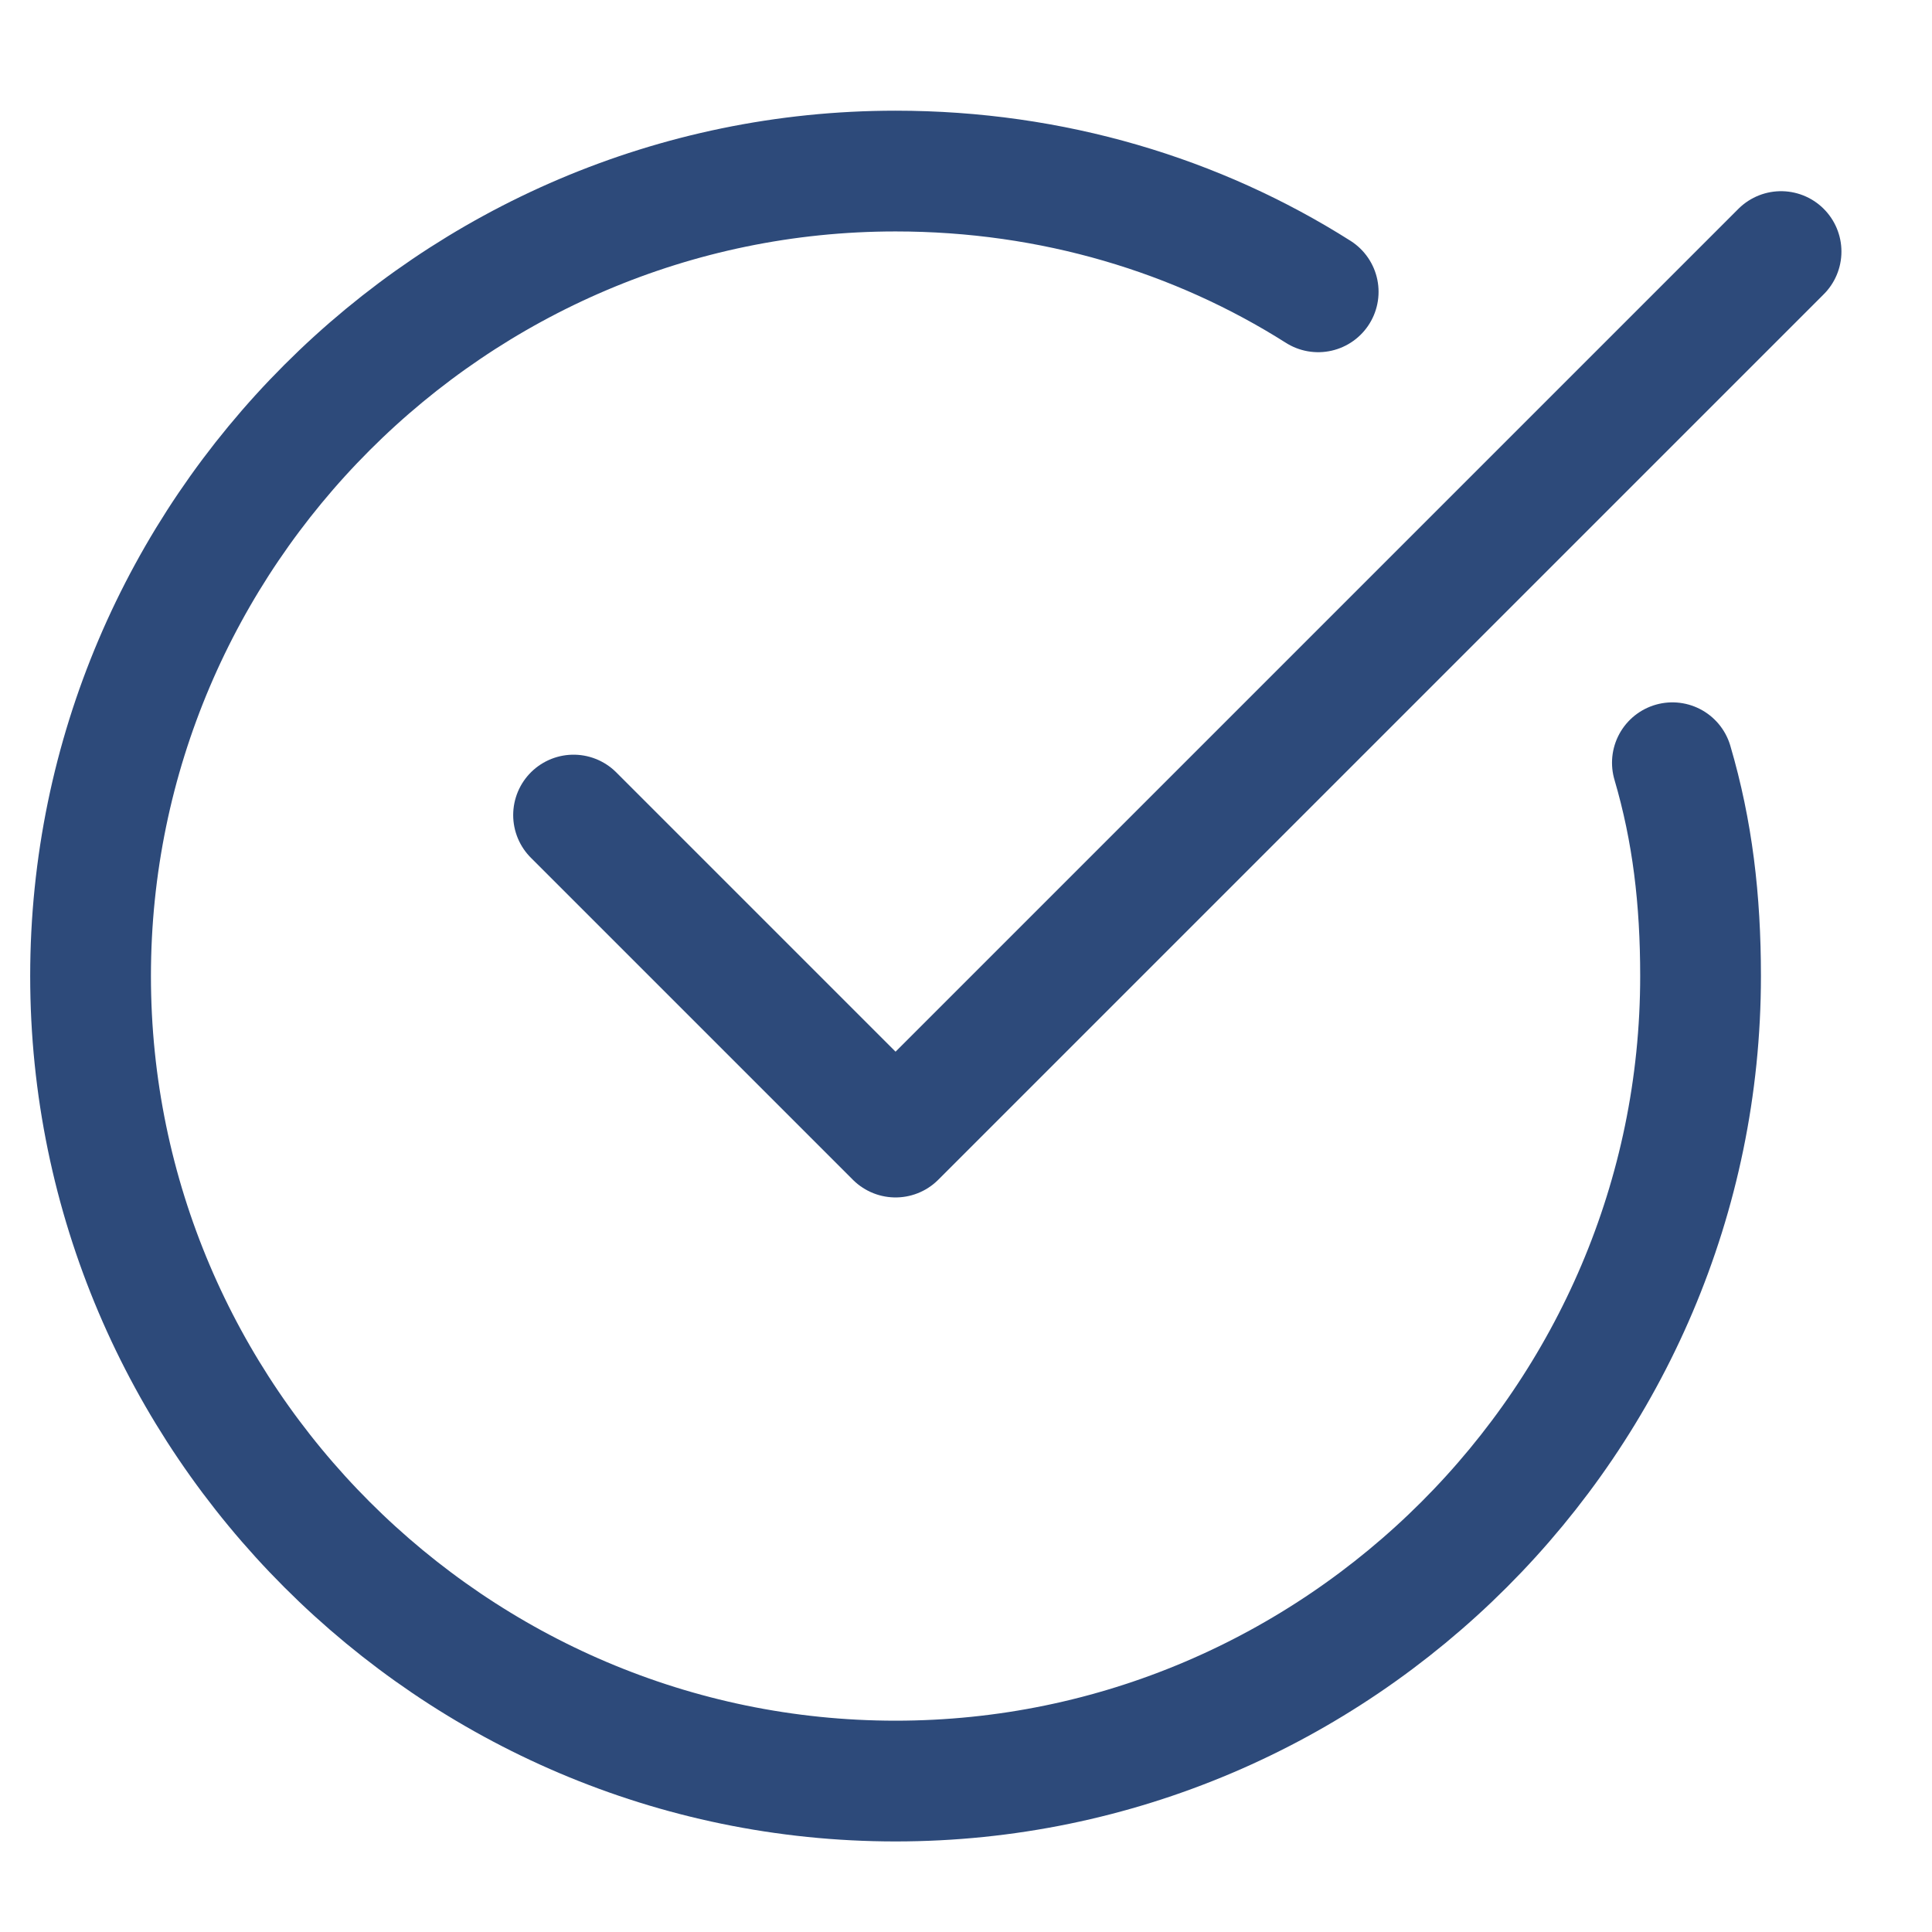
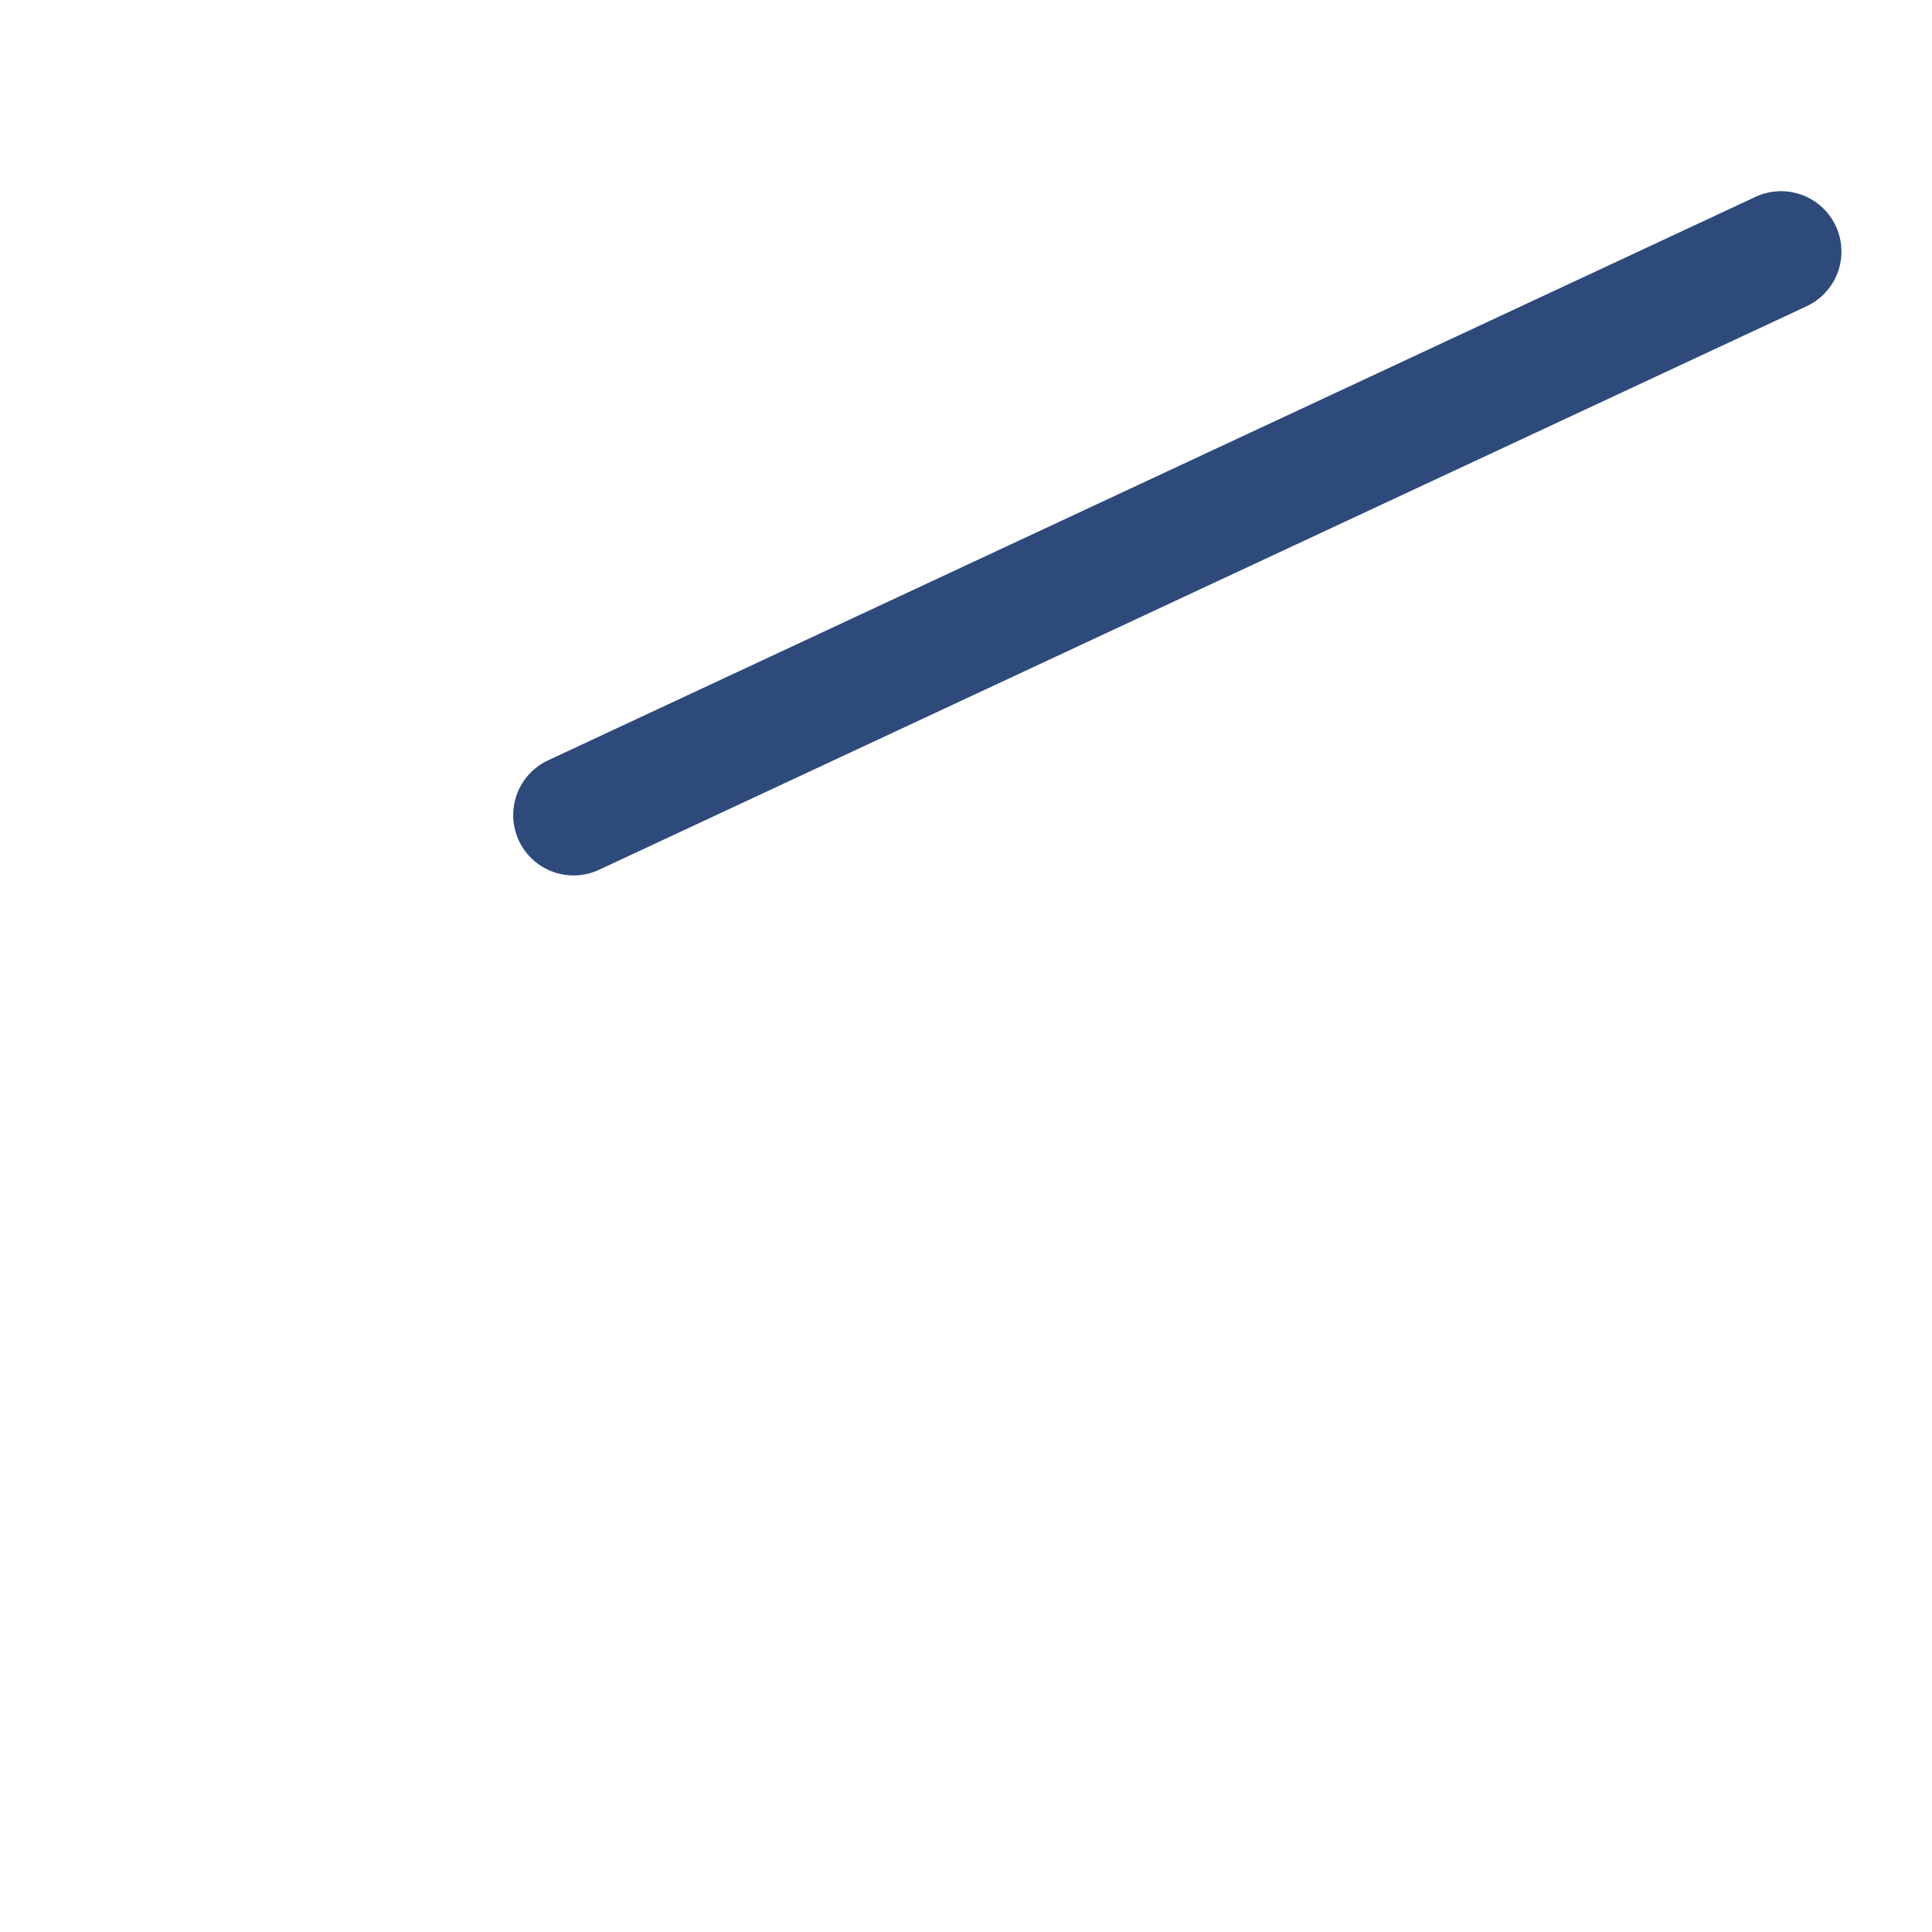
<svg xmlns="http://www.w3.org/2000/svg" width="24" height="24" viewBox="0 0 24 24" fill="none">
-   <path d="M20.775 9.475C21.025 10.325 21.125 11.175 21.125 12.125C21.125 17.625 16.625 22.125 11.125 22.125C5.625 22.125 1.125 17.625 1.125 12.125C1.125 6.625 5.625 2.125 11.125 2.125C13.075 2.125 14.875 2.675 16.375 3.625" stroke="#2D4A7A" stroke-width="1.5" stroke-linecap="round" stroke-linejoin="round" />
-   <path d="M7.125 10.125L11.125 14.125L22.125 3.125" stroke="#2D4A7A" stroke-width="1.5" stroke-linecap="round" stroke-linejoin="round" />
+   <path d="M7.125 10.125L22.125 3.125" stroke="#2D4A7A" stroke-width="1.5" stroke-linecap="round" stroke-linejoin="round" />
</svg>